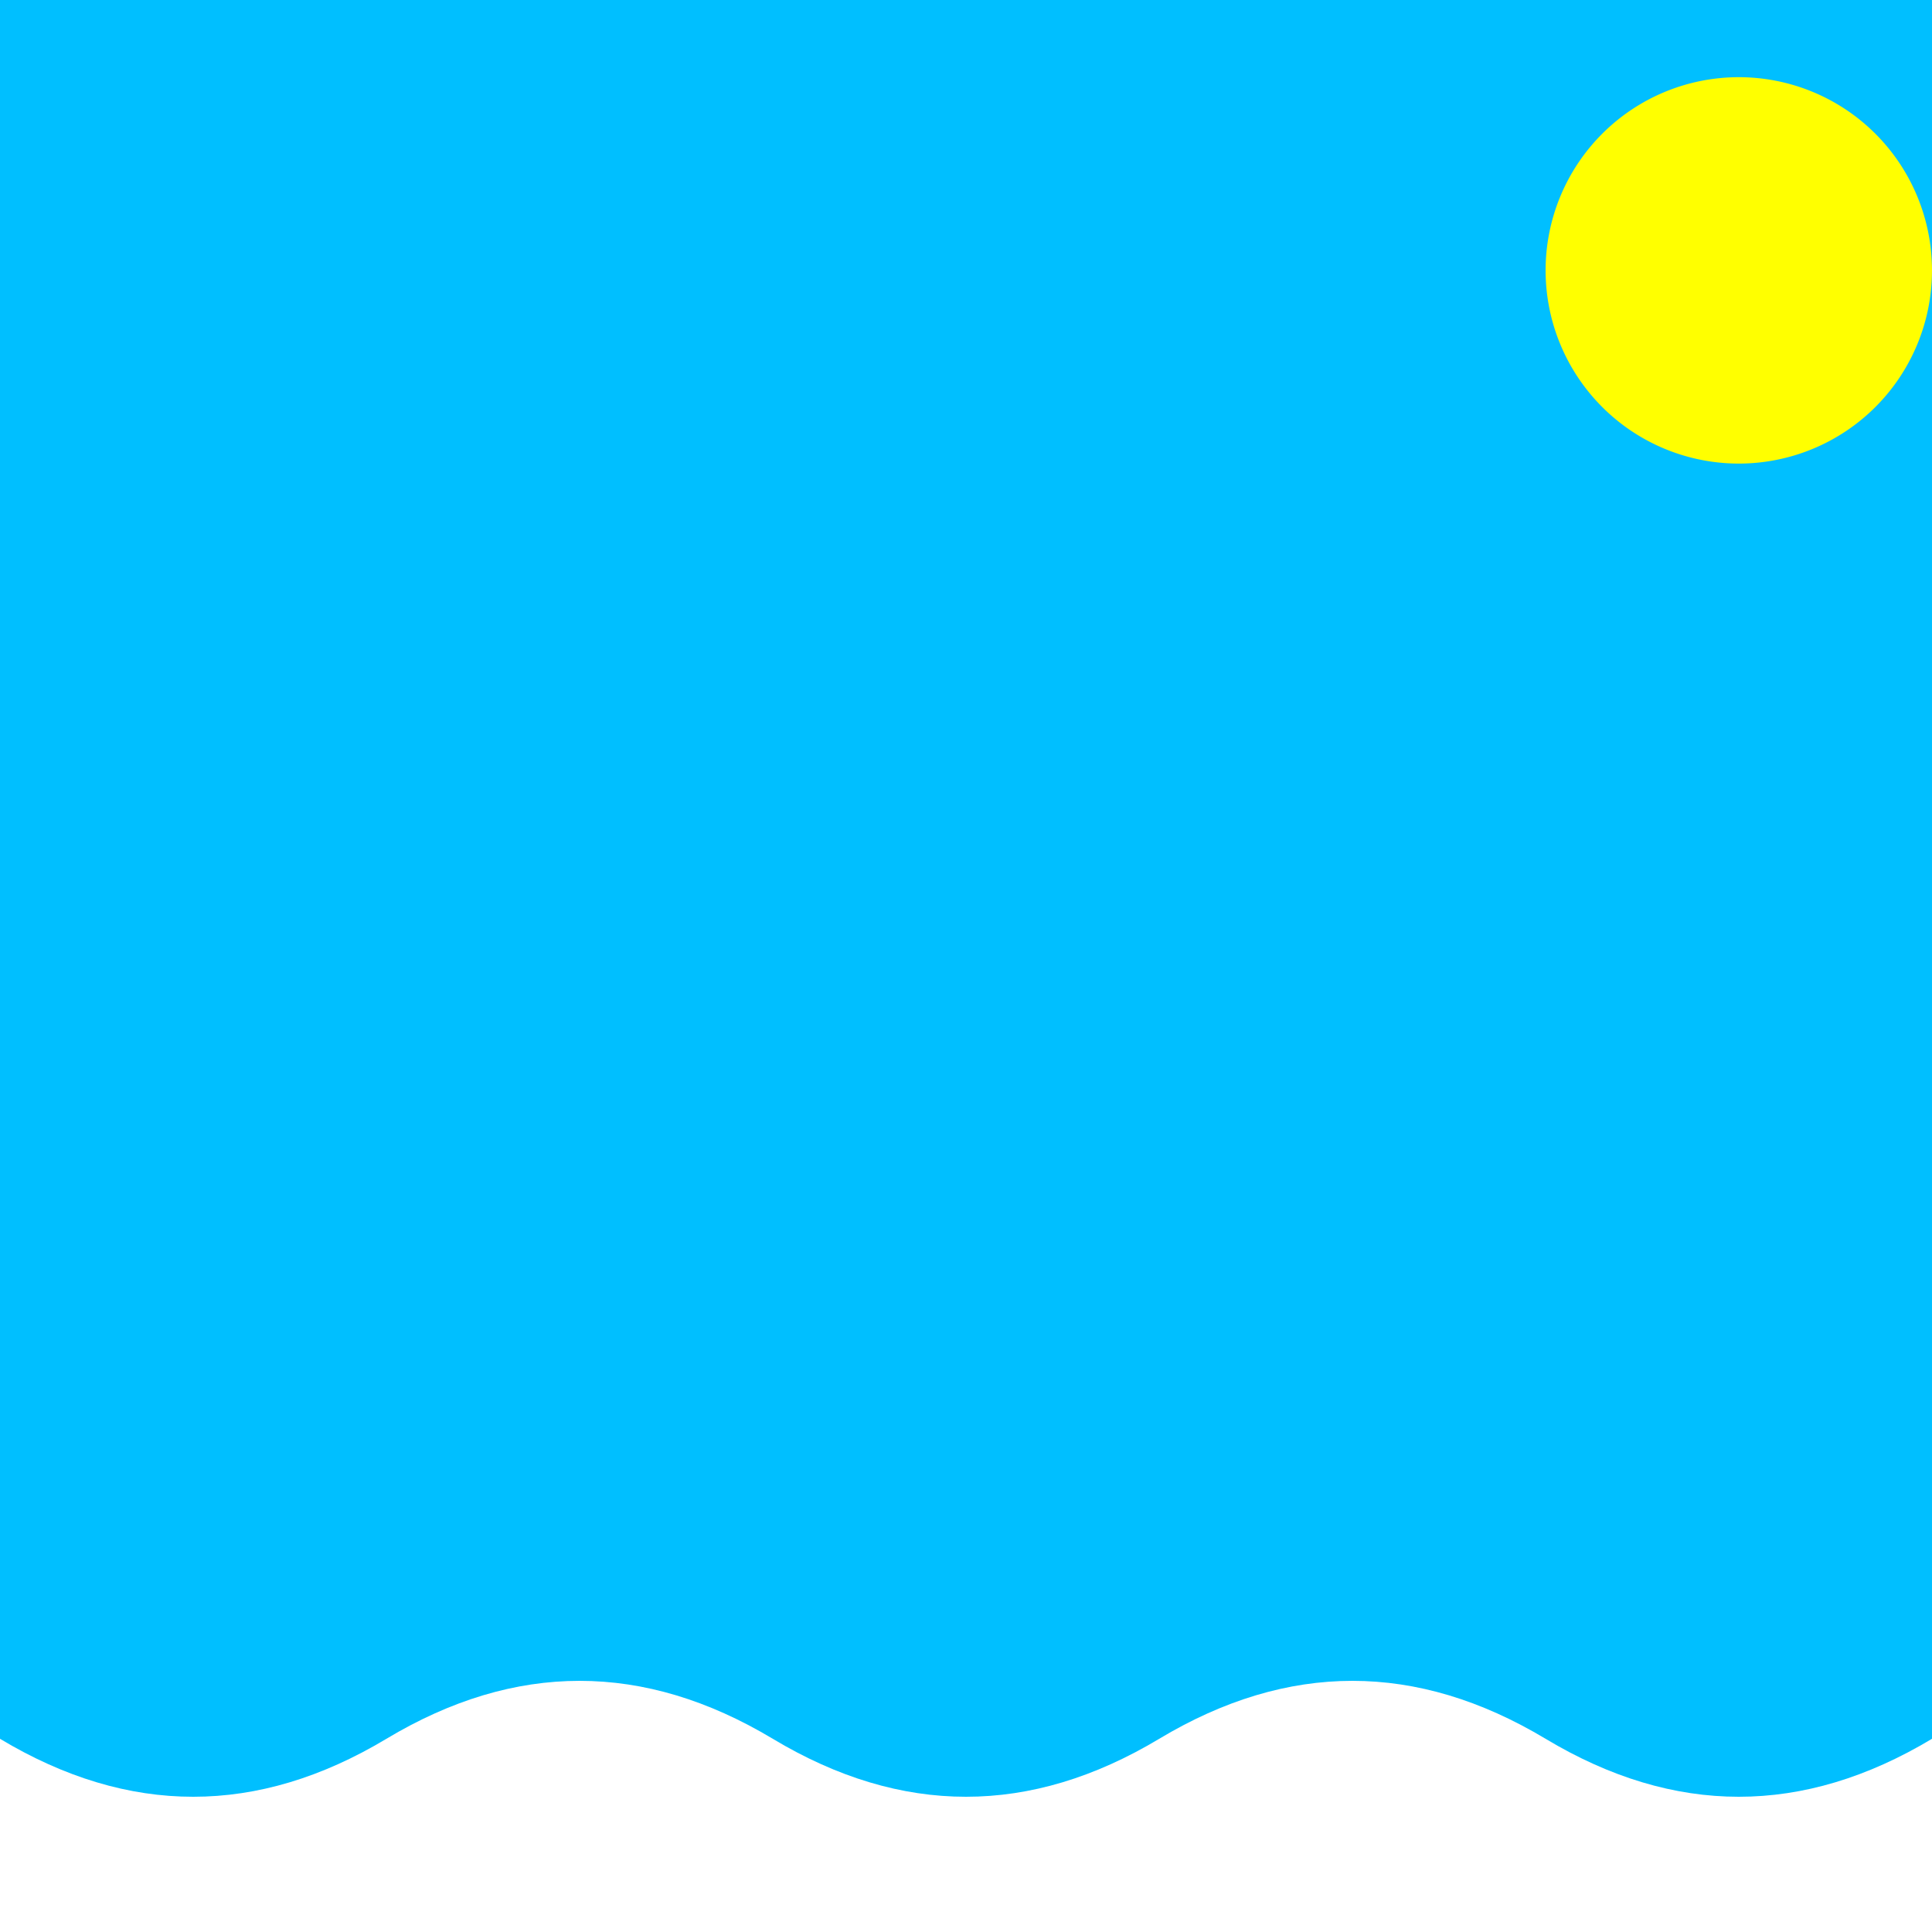
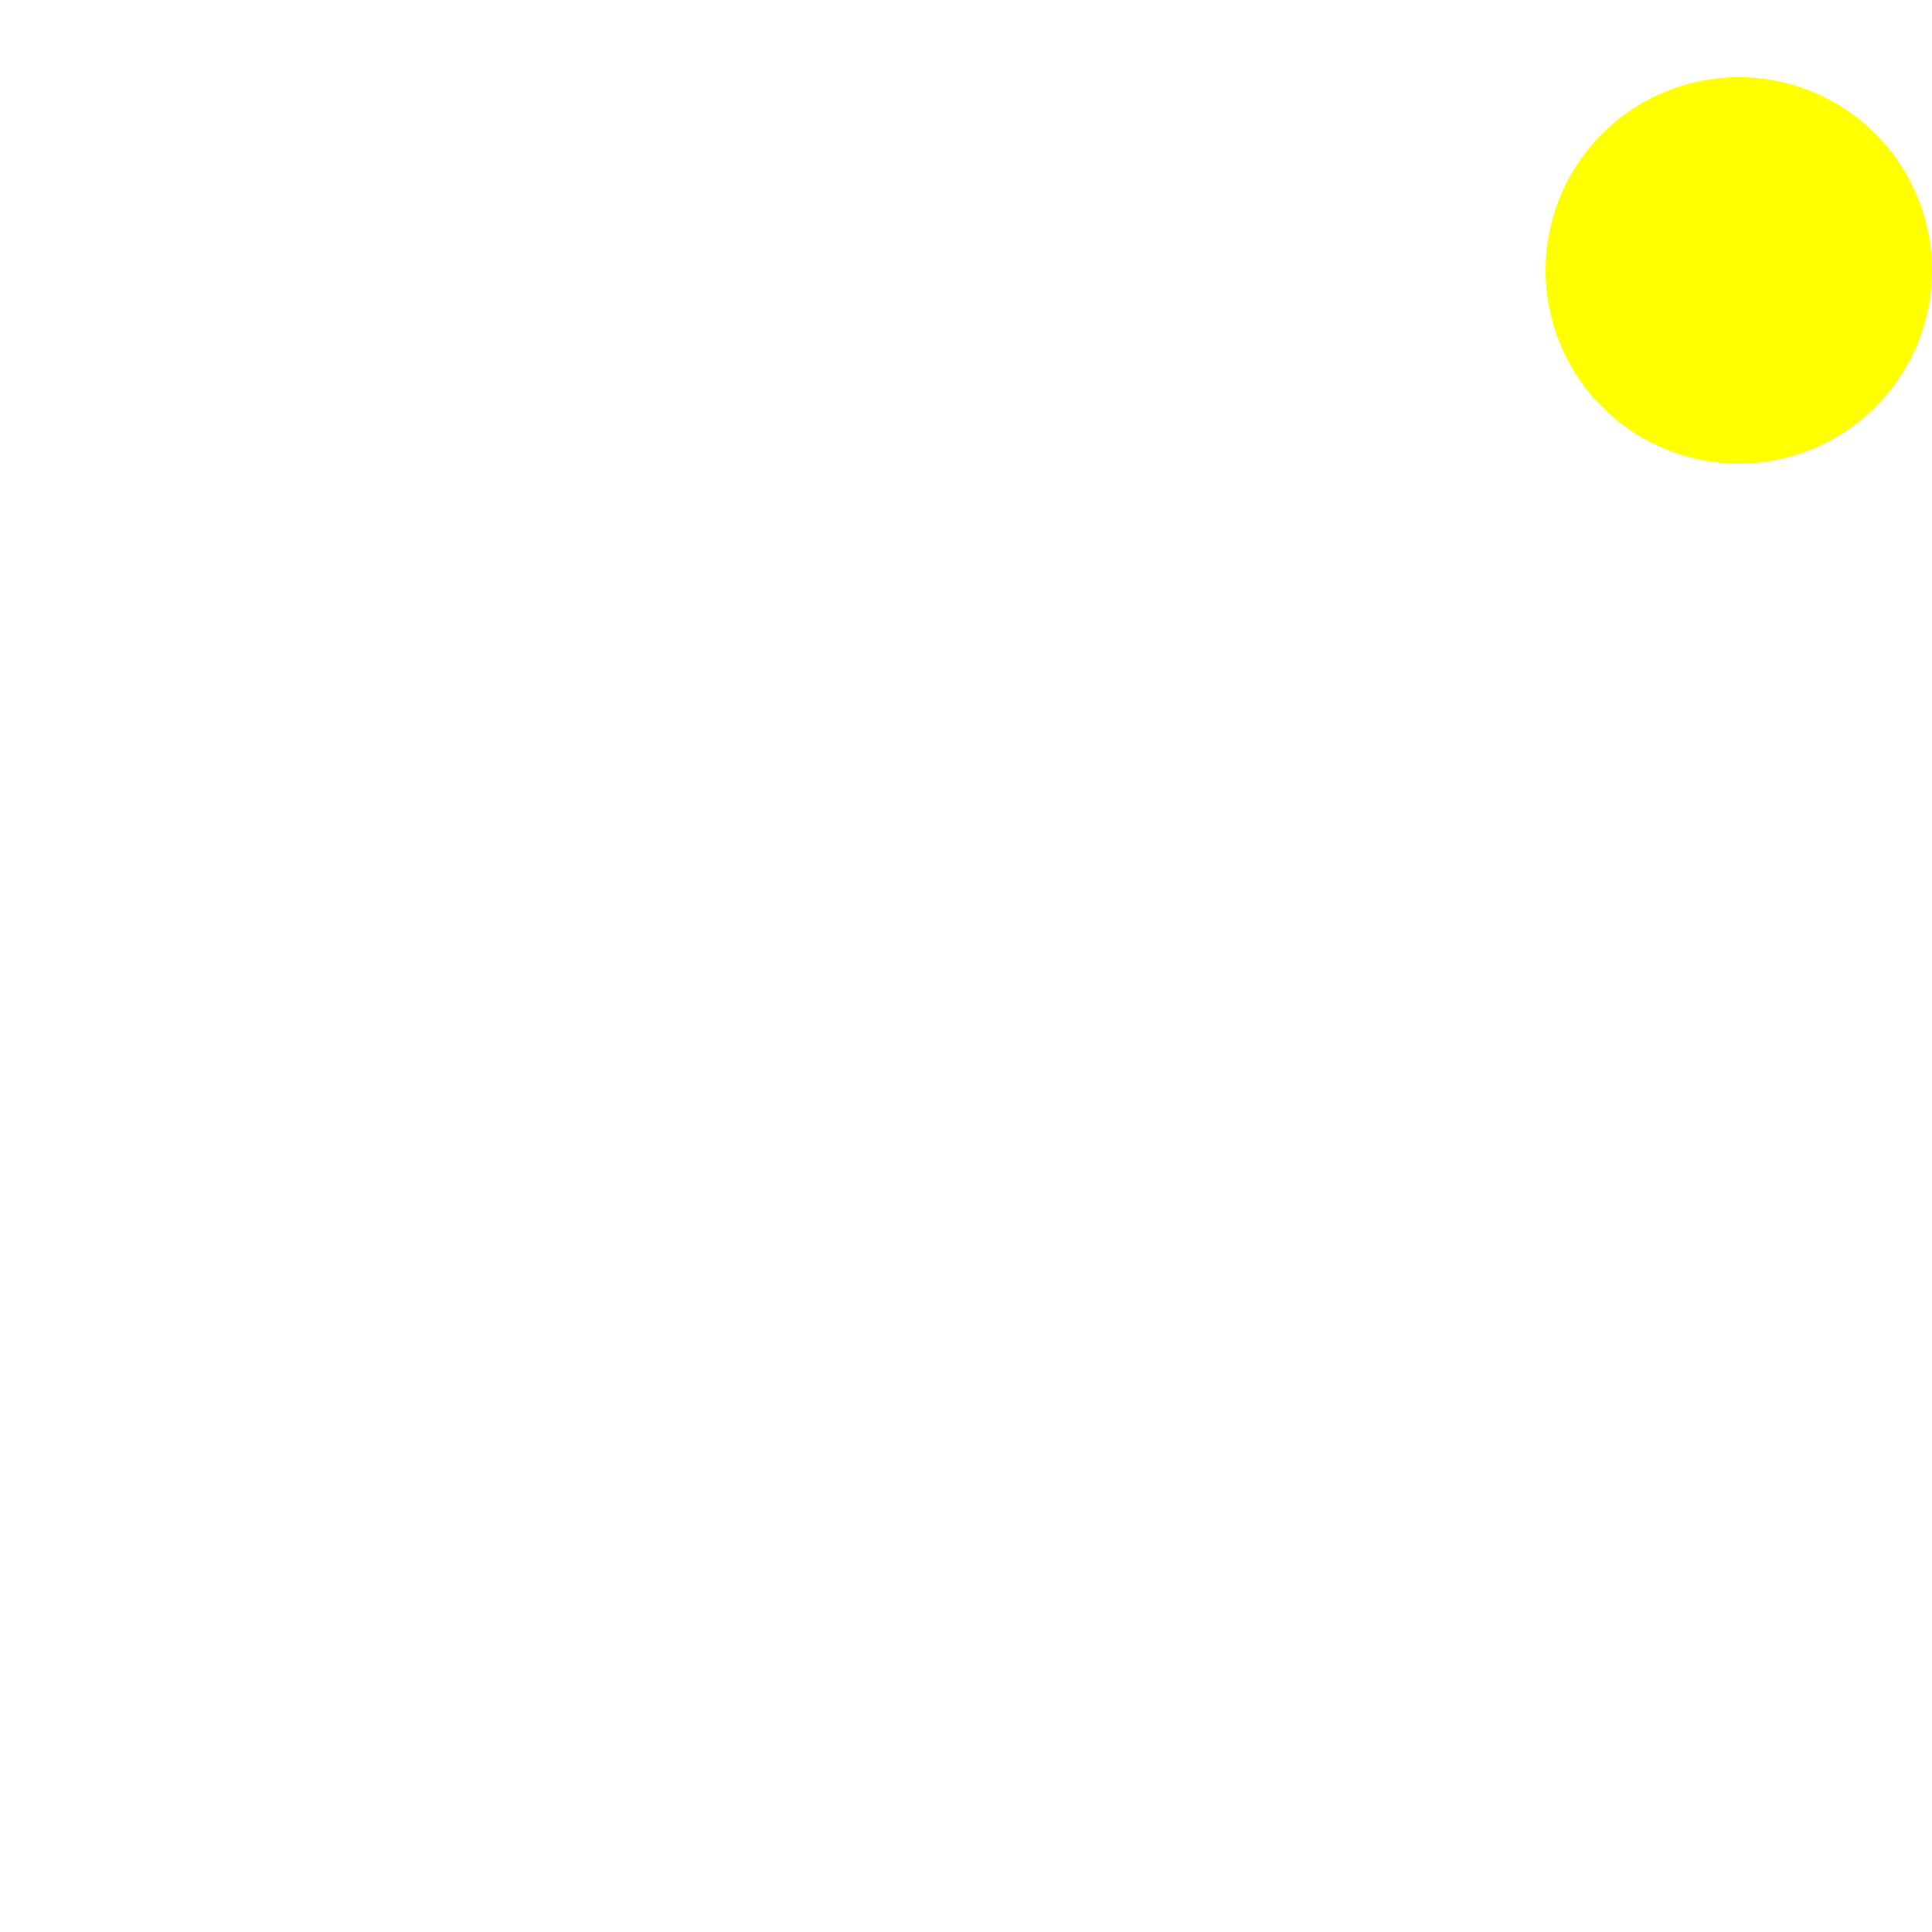
<svg xmlns="http://www.w3.org/2000/svg" width="500" height="500">
  <defs />
  <g>
-     <rect fill="deepskyblue" stroke="none" x="0" y="0" width="512" height="512" />
-     <path fill="white" stroke="none" paint-order="stroke fill markers" d=" M 0 450 Q 50 480 100 450 Q 150 420 200 450 Q 250 480 300 450 Q 350 420 400 450 Q 450 480 500 450 L 512 512 L 0 512 Z" />
-     <path fill="yellow" stroke="none" paint-order="stroke fill markers" d=" M 500 70 A 50 50 0 1 1 500 69.95 Z" />
+     <path fill="yellow" stroke="none" paint-order="stroke fill markers" d=" M 500 70 A 50 50 0 1 1 500 69.95 " />
    <path fill="none" stroke="none" />
  </g>
</svg>